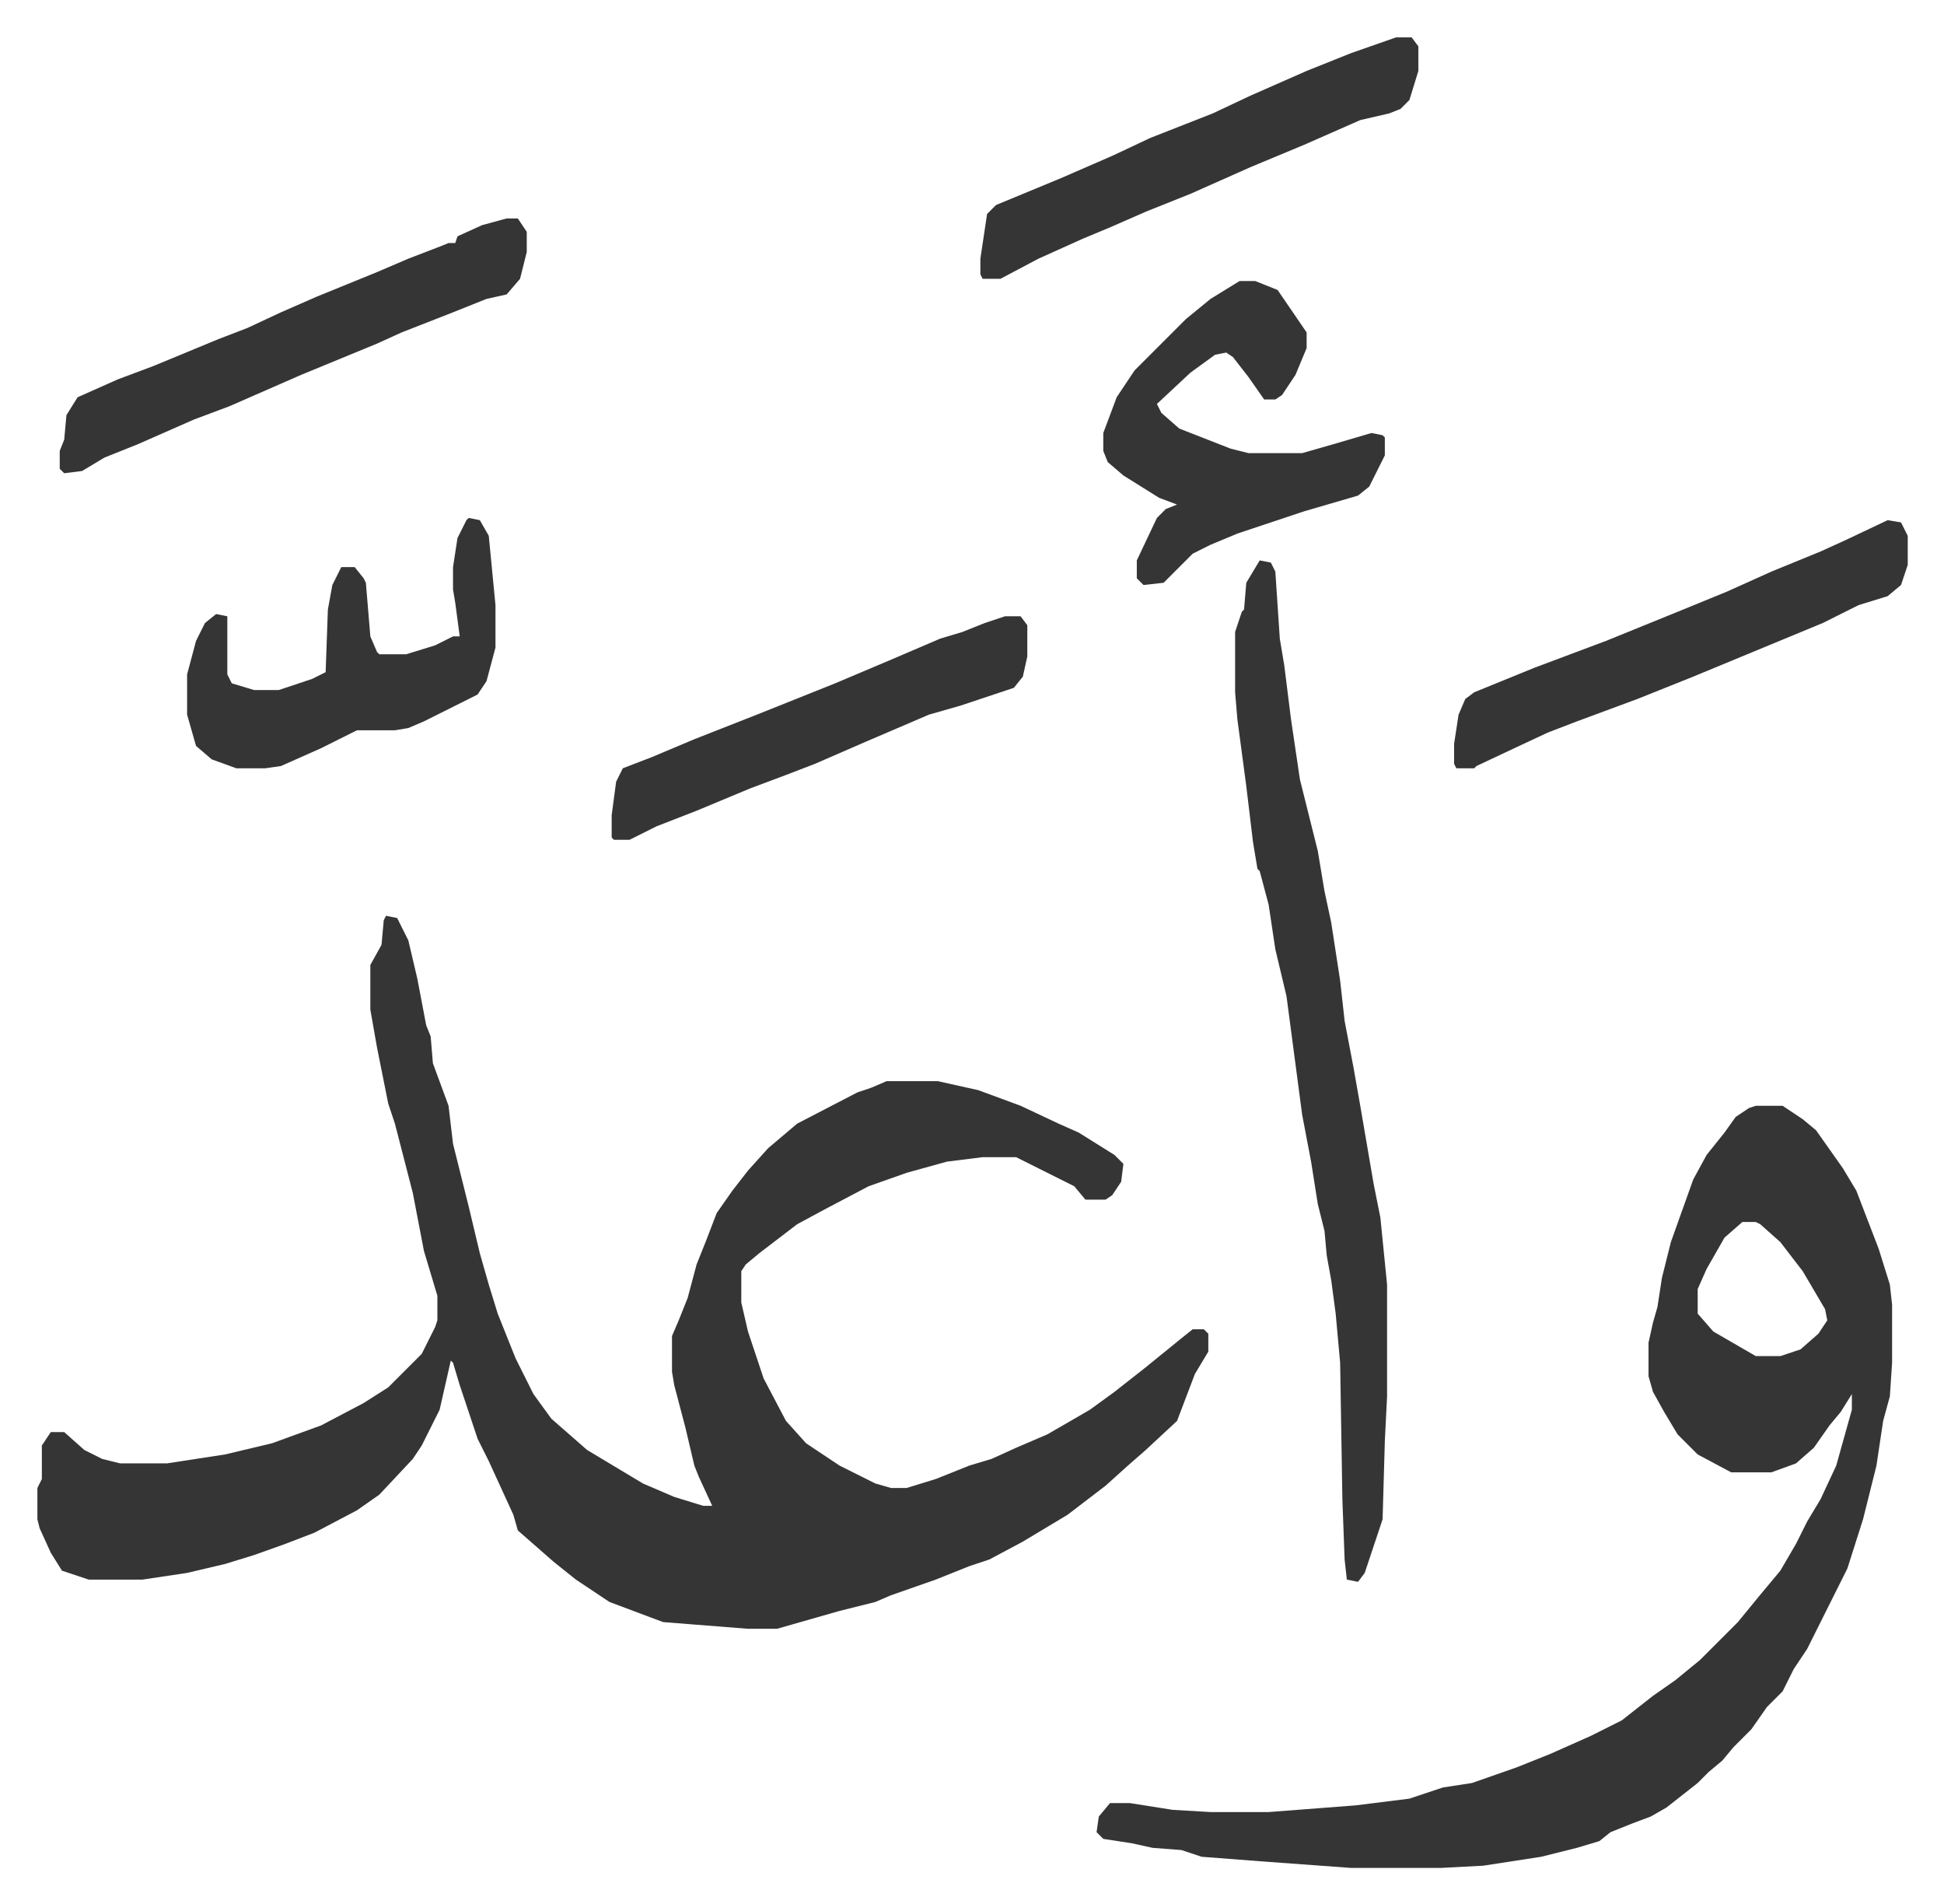
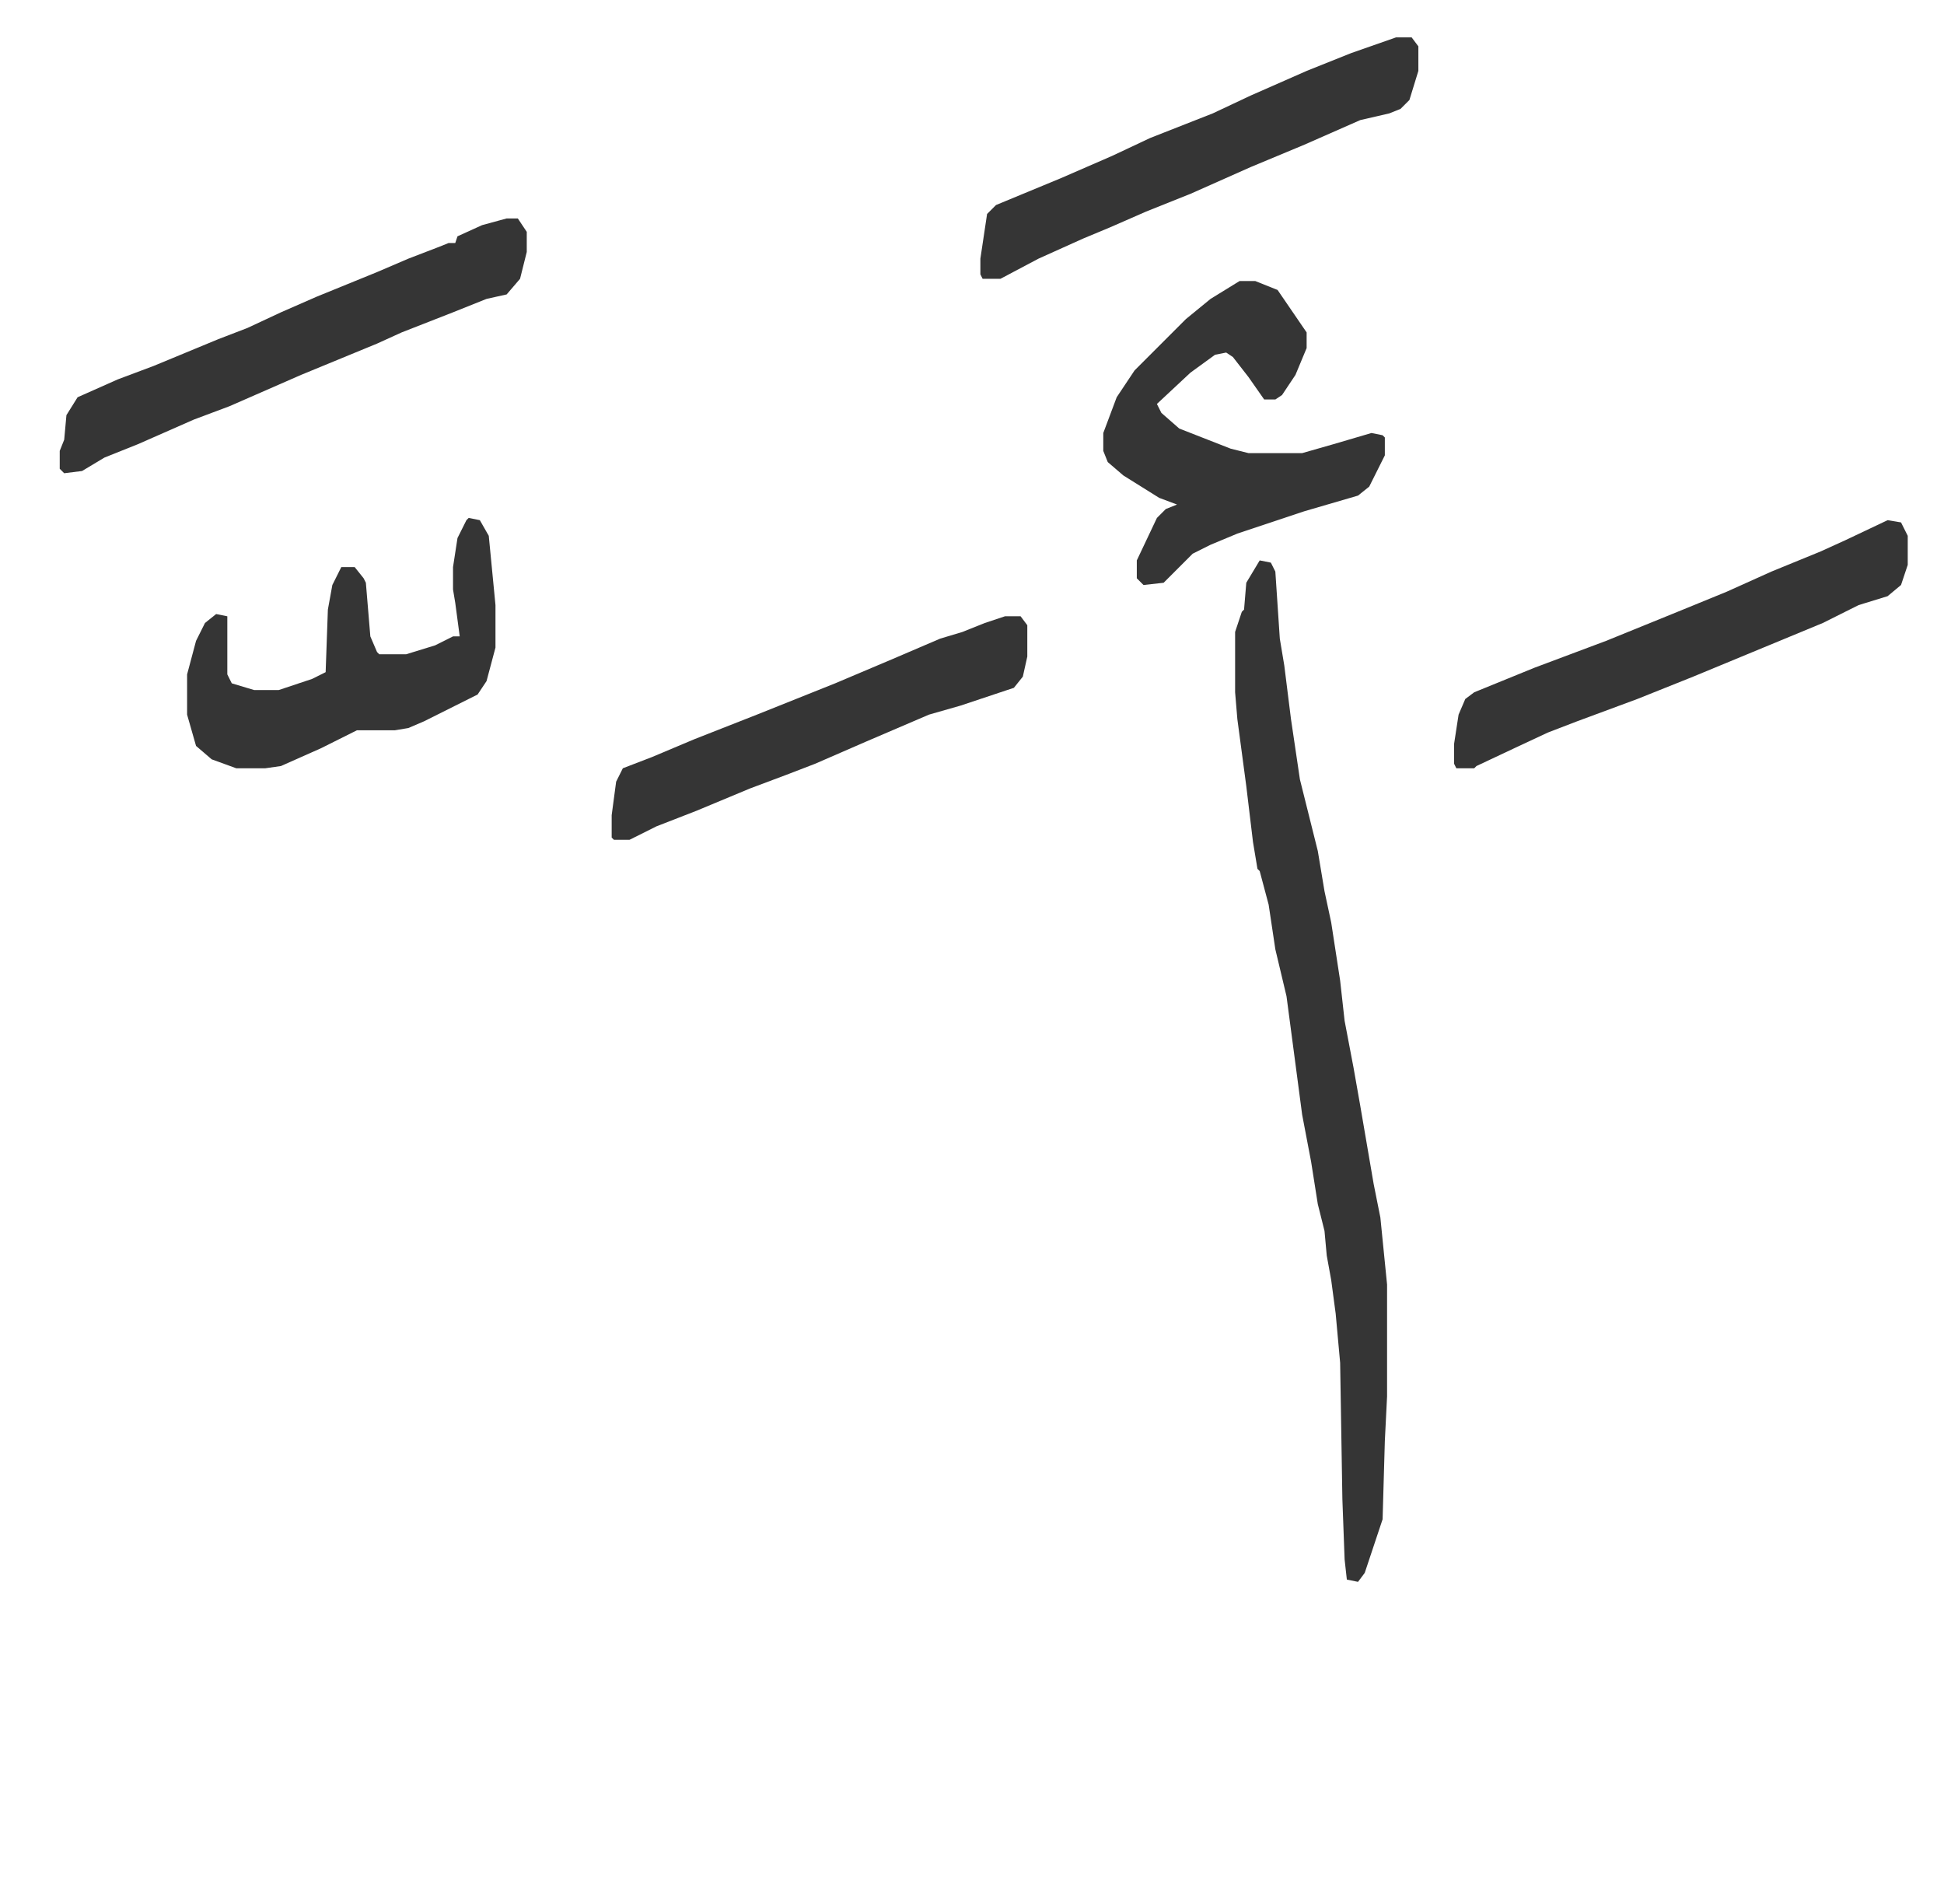
<svg xmlns="http://www.w3.org/2000/svg" role="img" viewBox="-16.73 254.27 869.96 851.96">
-   <path fill="#353535" id="rule_normal" d="M156 664l5 1 5 10 4 17 4 21 2 5 1 12 7 19 2 17 7 28 5 21 4 14 4 13 8 20 8 16 8 11 8 7 8 7 15 9 10 6 14 6 13 4h4l-6-13-2-5-4-17-5-19-1-6v-16l3-7 4-10 4-15 4-10 5-13 7-10 7-9 9-10 13-11 27-14 6-2 7-3h23l18 4 19 7 17 8 9 4 16 10 4 4-1 8-4 6-3 2h-9l-5-6-12-6-14-7h-15l-16 2-18 5-17 6-19 10-13 7-17 13-6 5-2 3v14l3 13 7 21 10 19 9 10 15 10 16 8 7 2h7l13-4 15-6 10-3 11-5 14-6 19-11 11-8 14-11 16-13 5-4h5l2 2v8l-6 10-8 21-14 13-8 7-10 9-17 13-20 12-15 8-9 3-15 6-20 7-7 3-16 4-21 6-7 2h-13l-38-3-24-9-15-10-10-8-8-7-8-7-2-7-11-24-5-10-8-24-3-10-1-1-5 22-8 16-4 6-15 16-10 7-19 10-13 5-14 5-13 4-17 4-20 3H23l-12-4-5-8-5-11-1-4v-14l2-4v-15l4-6h6l9 8 8 4 8 2h21l26-4 21-5 22-8 19-10 11-7 15-15 6-12 1-3v-11l-6-20-5-26-8-31-3-9-5-25-3-17v-20l5-9 1-11zm613 85h12l9 6 6 5 12 17 6 10 10 26 5 16 1 9v26l-1 15-3 11-3 20-6 24-7 22-7 14-4 8-7 14-6 9-5 10-7 7-7 10-8 8-5 6-6 5-5 5-14 11-7 4-8 3-10 4-5 4-10 3-16 4-26 4-19 1h-40l-41-3-26-2-9-3-13-1-9-2-13-2-3-3 1-7 5-6h9l19 3 17 1h26l39-3 24-3 15-5 13-2 20-7 15-6 18-8 14-7 14-11 10-7 11-9 17-17 9-11 10-12 7-12 5-10 6-10 7-15 7-25v-7l-5 8-5 6-7 10-8 7-11 4h-18l-15-8-9-9-6-10-5-9-2-7v-15l2-9 2-7 2-13 4-16 10-28 6-11 8-10 5-7 6-4zm-6 52l-8 7-8 14-4 9v11l7 8 19 11h11l9-3 8-7 4-6-1-5-10-17-10-13-9-8-2-1z" />
  <path fill="#353535" id="rule_normal" d="M547 505l5 1 2 4 2 30 2 12 3 24 4 27 8 32 3 18 3 14 4 26 2 18 4 21 3 17 6 35 3 15 3 30v50l-1 20-1 35-8 24-3 4-5-1-1-9-1-27-1-61-2-22-2-15-2-11-1-11-3-12-3-19-4-21-7-53-5-21-3-20-4-15-1-1-2-12-3-25-4-30-1-12v-27l3-9 1-1 1-12zm-9-125h7l10 4 13 19v7l-5 12-6 9-3 2h-5l-7-10-7-9-3-2-5 1-11 8-15 14 2 4 8 7 23 9 8 2h24l14-4 17-5 5 1 1 1v8l-7 14-5 4-24 7-30 10-12 5-8 4-13 13-9 1-3-3v-8l9-19 4-4 5-2-8-3-16-10-7-6-2-5v-8l6-16 8-12 23-23 11-9zm-328-28h5l4 6v9l-3 12-6 7-9 2-15 6-23 9-11 5-34 14-16 7-16 7-16 6-25 11-15 6-10 6-8 1-2-2v-8l2-5 1-11 5-8 18-8 16-6 29-12 13-5 15-7 16-7 27-11 14-6 13-5 5-2h3l1-3 11-5zm618 135l6 1 3 6v13l-3 9-6 5-13 4-16 8-29 12-29 12-25 10-27 10-13 5-15 7-17 8-1 1h-8l-1-2v-9l2-13 3-7 4-3 27-11 16-6 16-6 32-13 22-9 20-9 22-9 11-5zm-635-1l5 1 4 7 3 31v19l-4 15-4 6-12 6-12 6-7 3-6 1h-17l-16 8-18 8-7 1H89l-11-4-7-6-4-14v-18l4-15 4-8 5-4 5 1v26l2 4 10 3h11l15-5 6-3 1-28 2-11 4-8h6l4 5 1 2 2 24 3 7 1 1h12l13-4 8-4h3l-2-15-1-6v-10l2-13 4-8zm415-215h7l3 4v11l-4 13-4 4-5 2-13 3-25 11-24 10-27 12-20 8-16 7-12 5-20 9-17 9h-8l-1-2v-7l3-20 4-4 29-12 23-10 17-8 28-11 17-8 25-11 20-8zM433 530h7l3 4v14l-2 9-4 5-24 8-14 4-28 12-23 10-13 5-16 6-24 10-18 7-12 6h-7l-1-1v-10l2-15 3-6 13-5 19-8 28-11 35-14 26-11 21-9 10-3 10-4z" />
</svg>